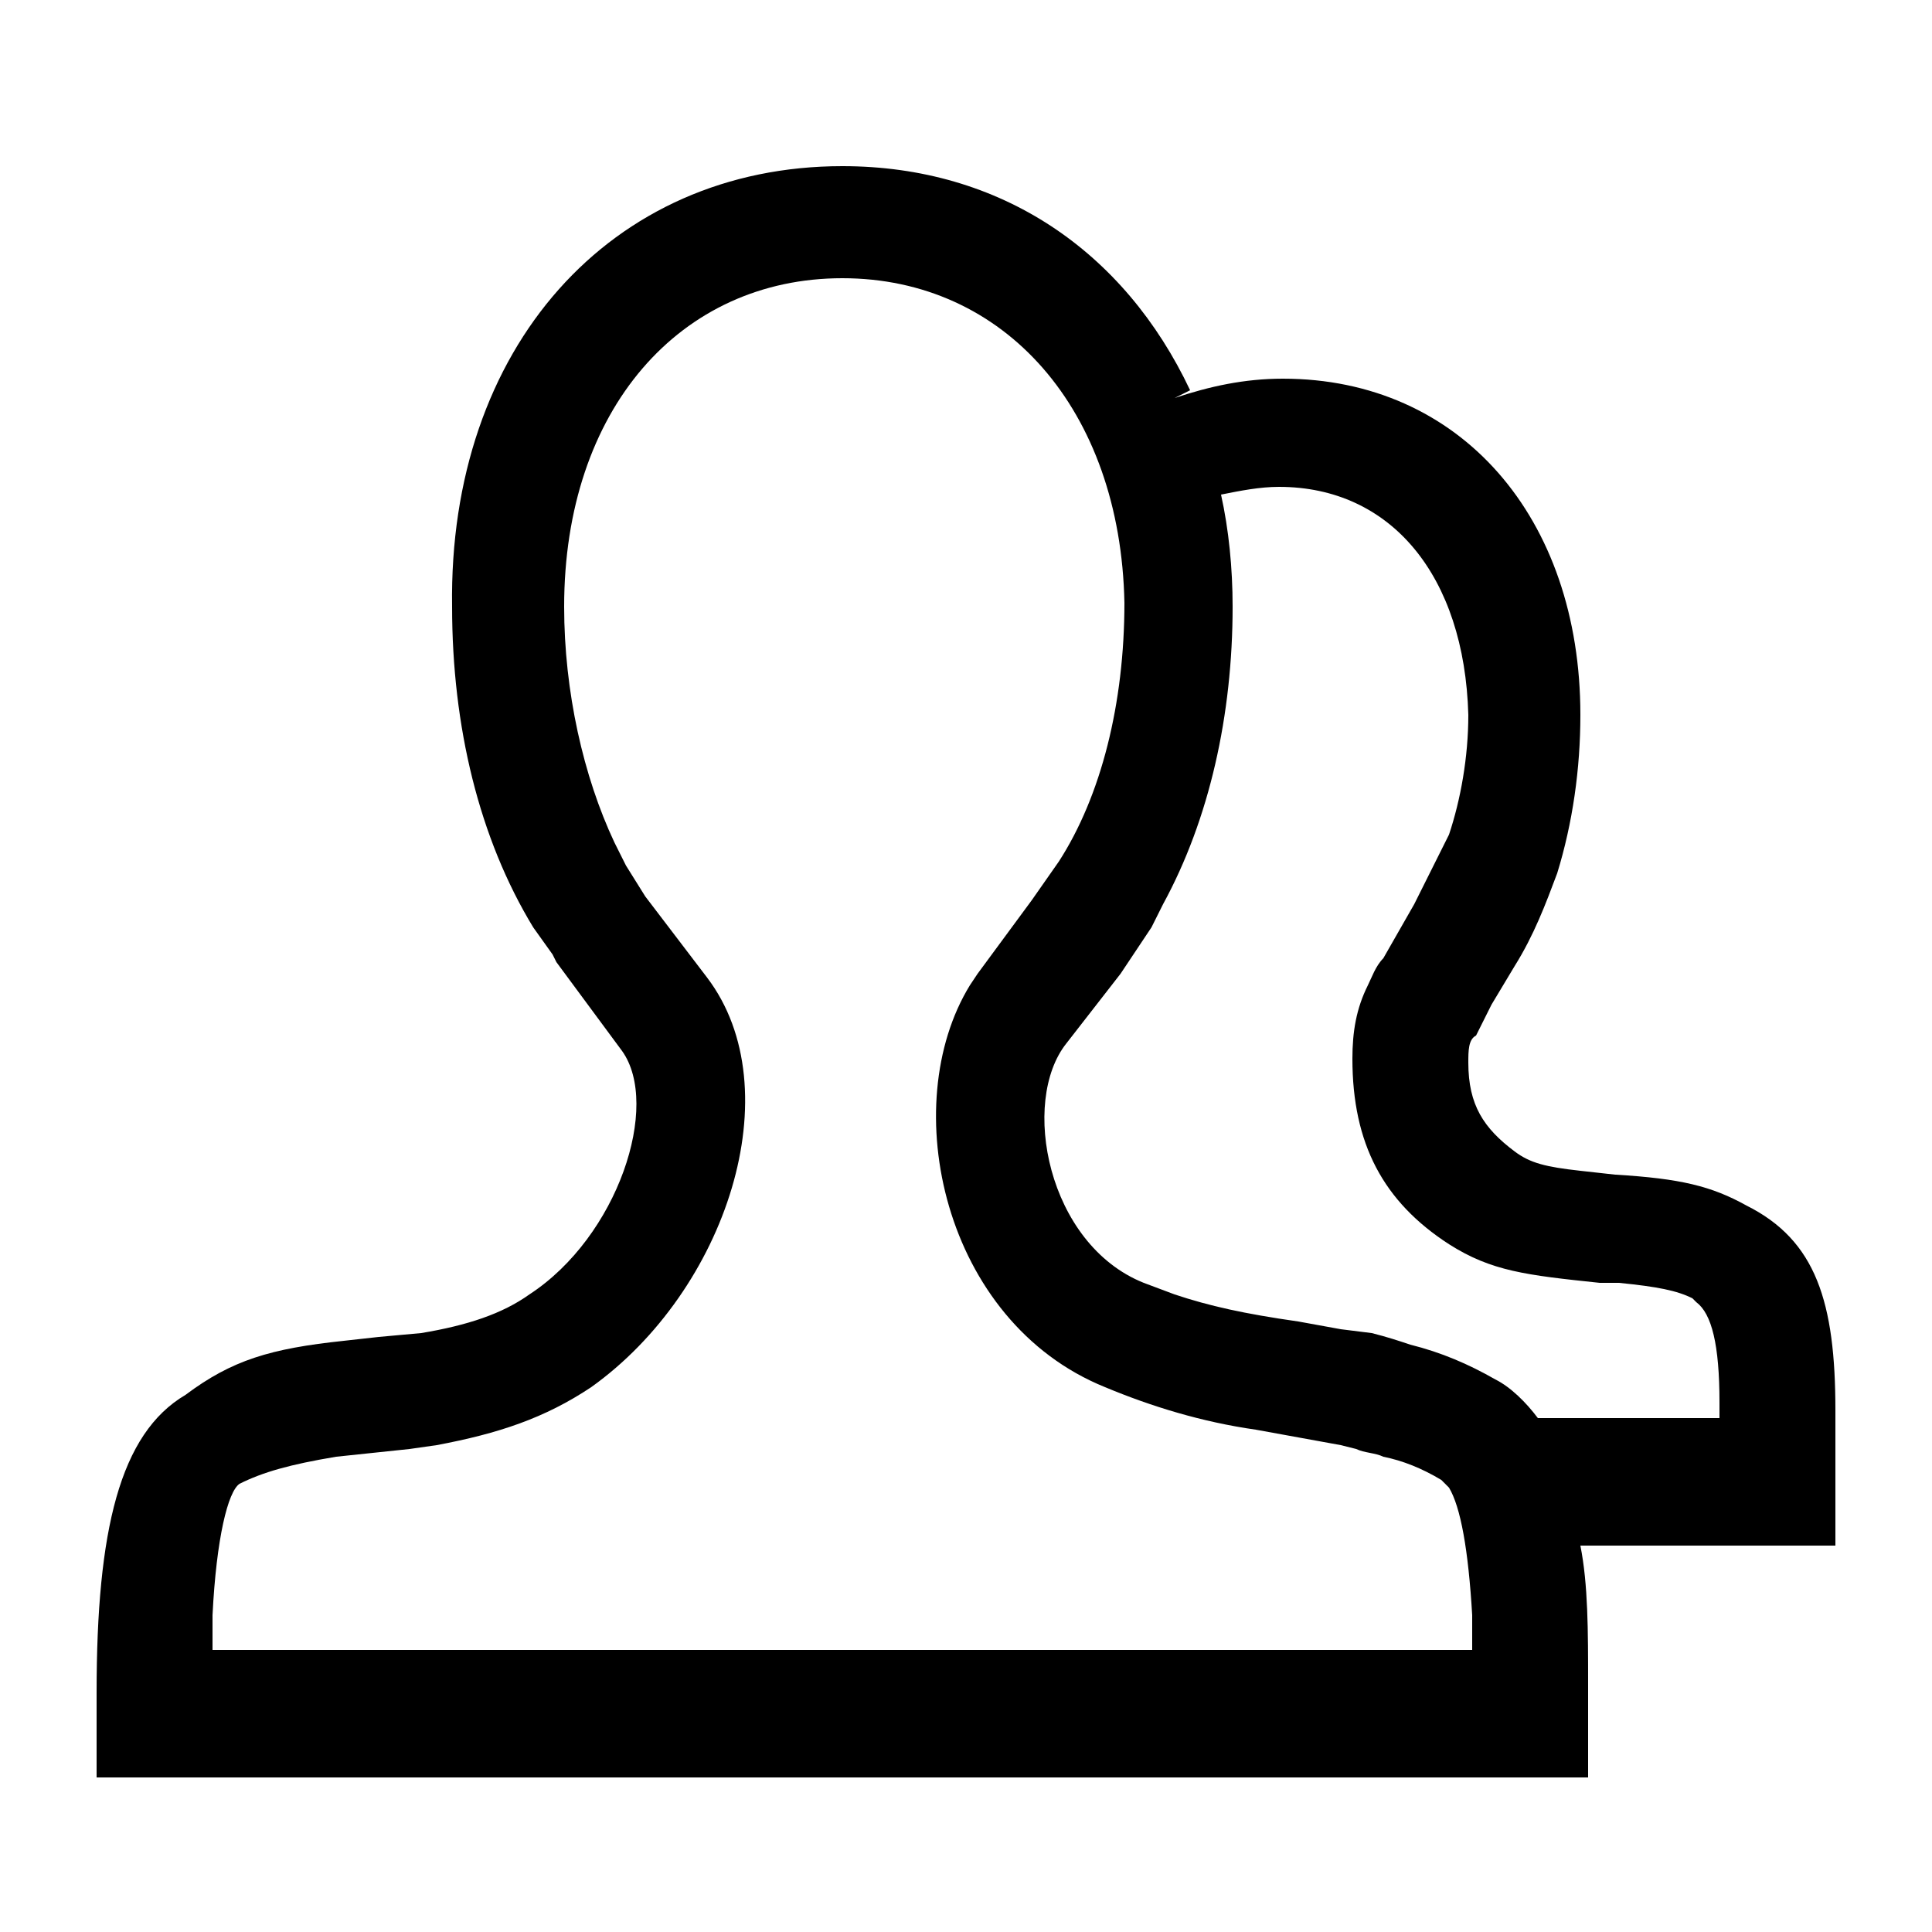
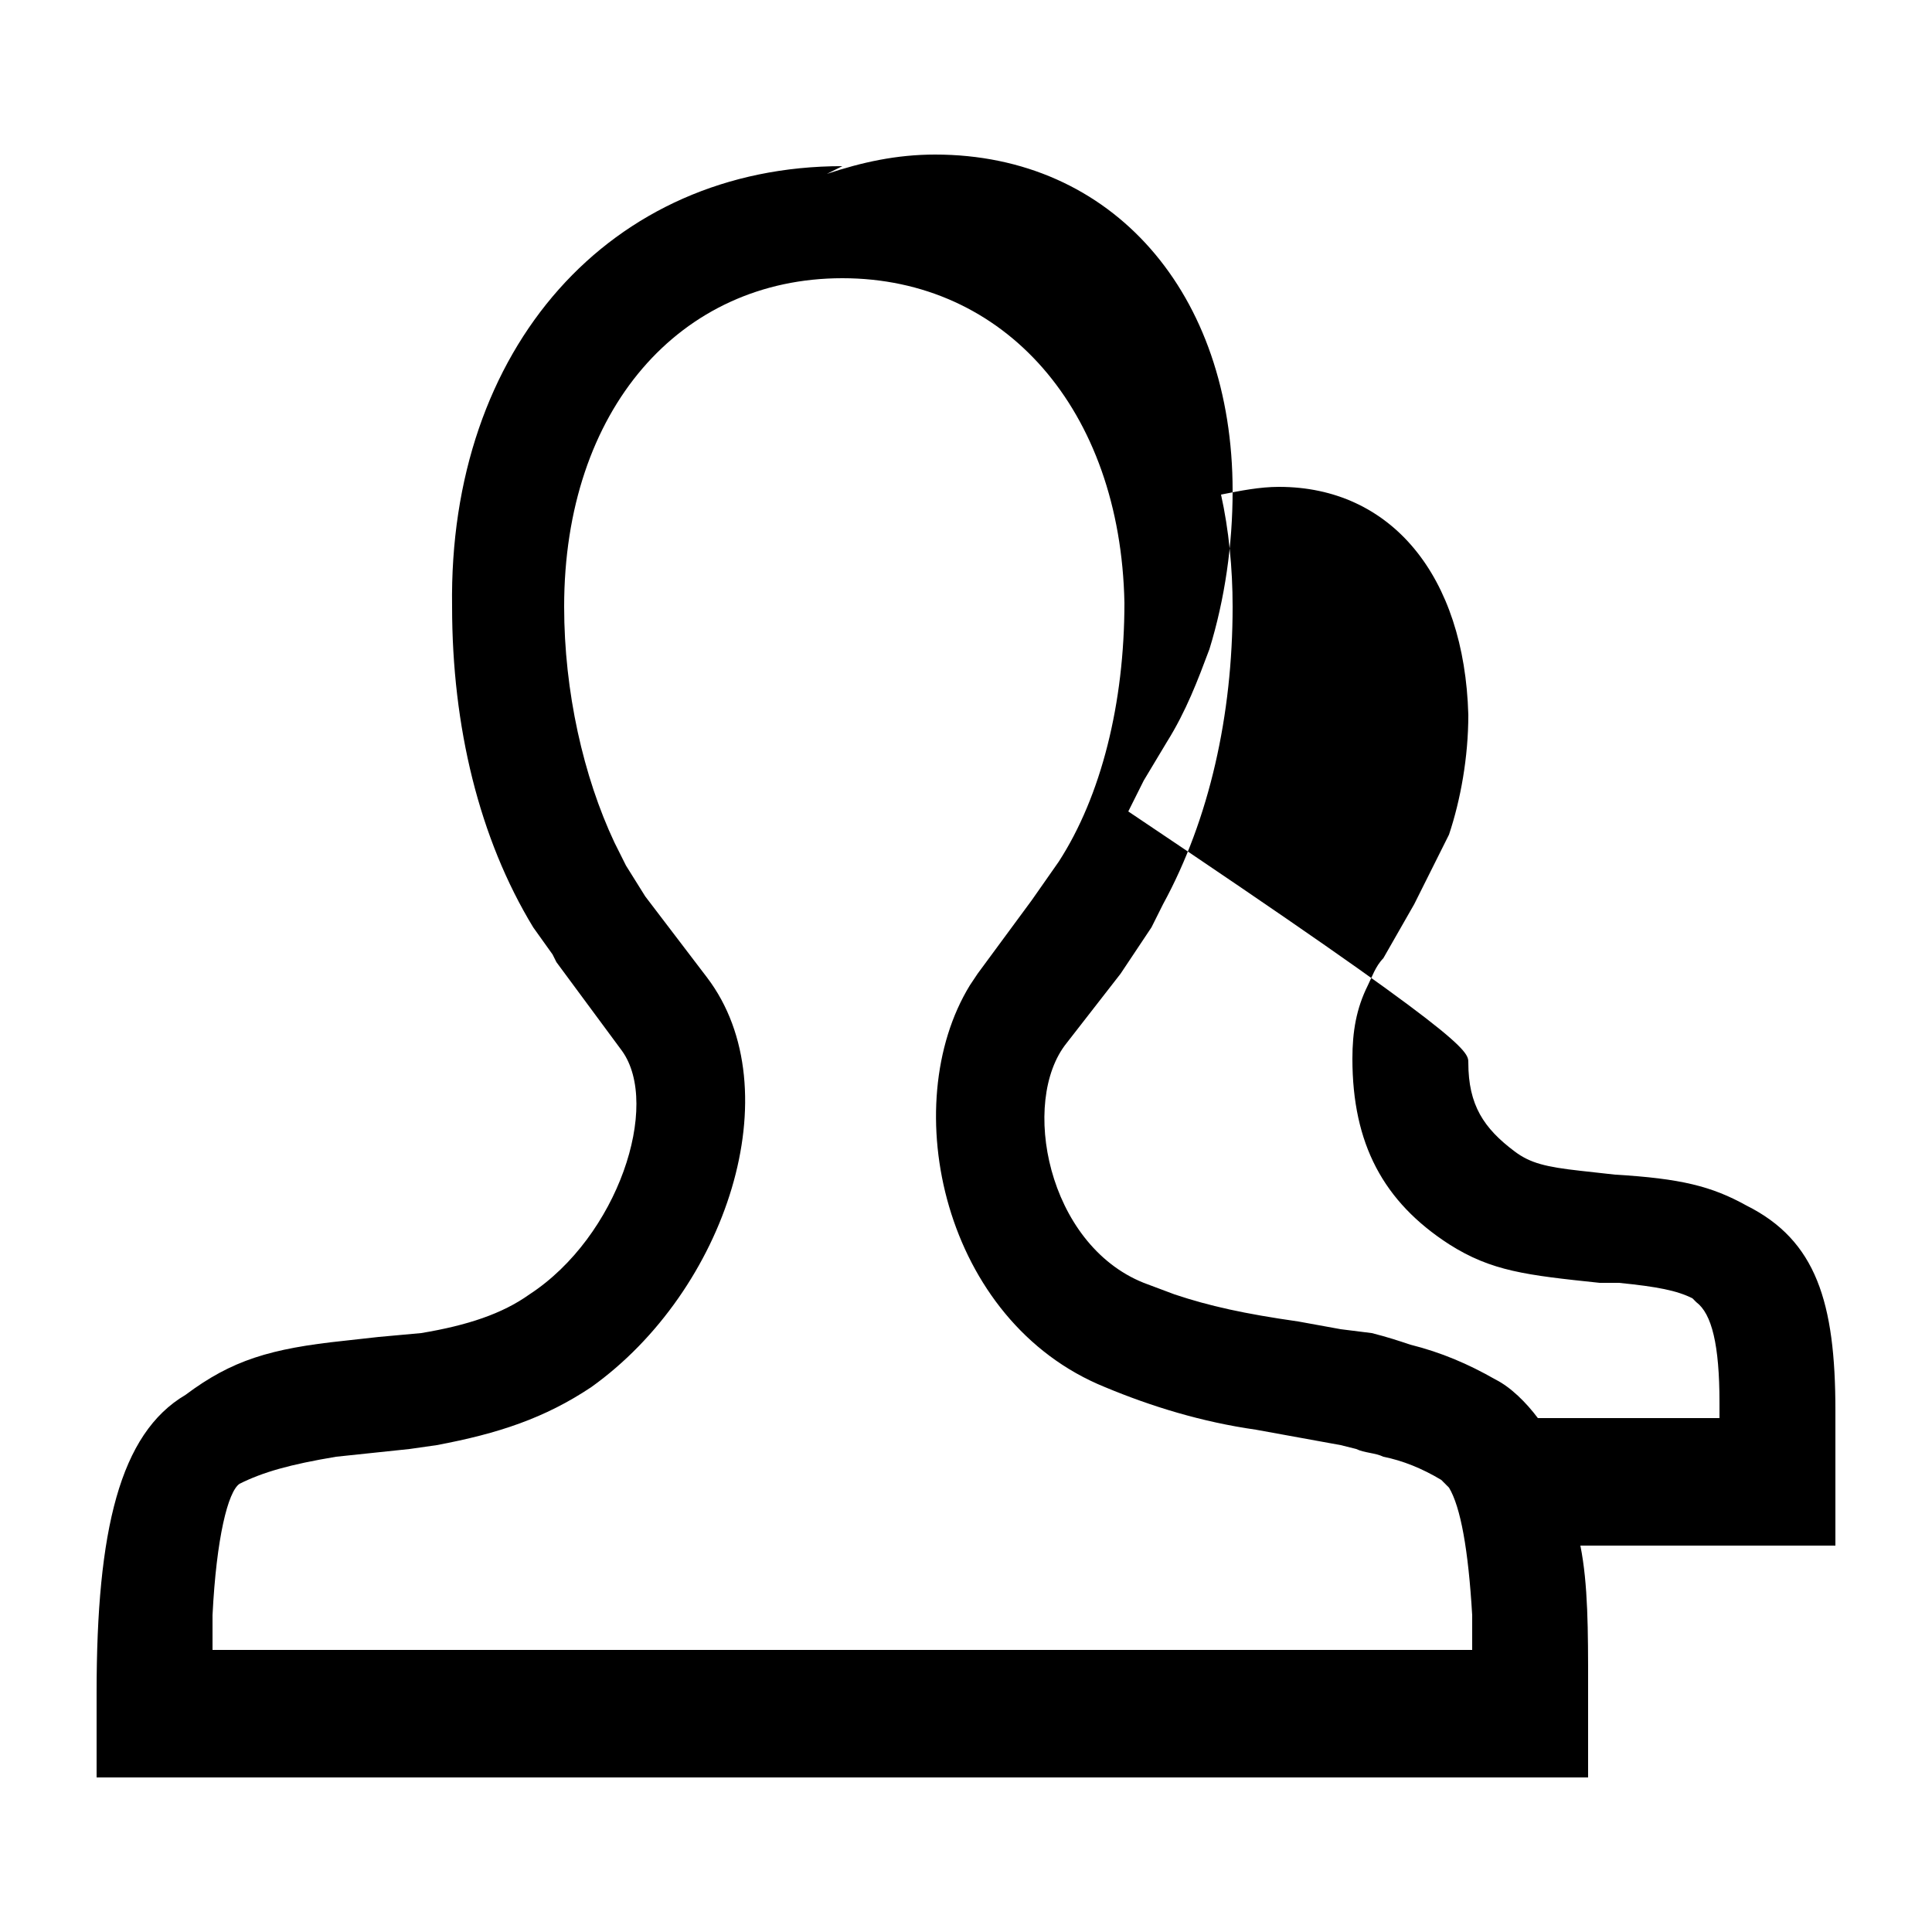
<svg xmlns="http://www.w3.org/2000/svg" version="1.1" id="图层_1" x="0px" y="0px" viewBox="0 0 50 50" xml:space="preserve">
-   <path d="M21.8,4.3c4.1,0,7.3,2.2,9,5.8l-0.4,0.2c0.9-0.3,1.8-0.5,2.8-0.5c4.6,0,7.7,3.6,7.7,8.7c0,1.4-0.2,2.8-0.6,4.1  c-0.3,0.8-0.6,1.6-1.1,2.4l-0.6,1l-0.3,0.6l-0.1,0.2C38,26.9,38,27.2,38,27.5c0,1.1,0.4,1.7,1.2,2.3c0.4,0.3,0.8,0.4,1.7,0.5  l0.9,0.1c1.7,0.1,2.5,0.3,3.4,0.8c1.8,0.9,2.3,2.5,2.3,5.3l0,2l0,1.5l-6.6,0c0.2,1,0.2,2.2,0.2,3.6v0.9l0,1.5H2.5l0-2.2  c0-4.2,0.6-6.7,2.3-7.7C6,35.2,7,34.9,8.9,34.7l0.9-0.1l1.1-0.1c1.2-0.2,2.1-0.5,2.8-1c2.3-1.5,3.4-4.9,2.4-6.3l-1.7-2.3l-0.1-0.2  L13.8,24c-1.4-2.3-2.1-5.2-2.1-8.3C11.6,9,15.8,4.3,21.8,4.3 M21.8,7.2c-4.2,0-7.2,3.4-7.2,8.5c0,2.2,0.5,4.4,1.3,6.1l0.3,0.6  l0.5,0.8l1.6,2.1c2.2,2.9,0.5,8.1-3,10.6c-1.2,0.8-2.4,1.2-4,1.5l-0.7,0.1l-1.9,0.2c-1.2,0.2-1.9,0.4-2.5,0.7  c-0.3,0.2-0.6,1.4-0.7,3.4l0,0.9h32.6l0-0.9c-0.1-1.7-0.3-2.8-0.6-3.3l-0.1-0.1l-0.1-0.1c-0.5-0.3-1-0.5-1.5-0.6  c-0.2-0.1-0.5-0.1-0.7-0.2l-0.4-0.1l-2.2-0.4c-1.4-0.2-2.7-0.6-3.9-1.1c-4.2-1.7-5.4-7.3-3.5-10.4l0.2-0.3l1.4-1.9l0.7-1  c1.1-1.7,1.7-4.1,1.7-6.7C29,10.6,26,7.2,21.8,7.2 M33.1,12.6c-0.5,0-1,0.1-1.5,0.2c0.2,0.9,0.3,1.9,0.3,2.9c0,2.8-0.6,5.5-1.8,7.7  L29.8,24L29,25.2l-1.4,1.8c-1.2,1.5-0.5,5.2,2,6.2l0.8,0.3c0.9,0.3,1.8,0.5,3.2,0.7l1.1,0.2l0.8,0.1c0.4,0.1,0.7,0.2,1,0.3  c0.8,0.2,1.5,0.5,2.2,0.9c0.4,0.2,0.8,0.6,1.1,1l4.7,0l0-0.4c0-1.5-0.2-2.3-0.6-2.6l-0.1-0.1c-0.4-0.2-0.9-0.3-1.9-0.4l-0.5,0  c-1.9-0.2-2.8-0.3-3.9-1c-1.7-1.1-2.5-2.6-2.5-4.8c0-0.7,0.1-1.3,0.4-1.9c0.1-0.2,0.2-0.5,0.4-0.7l0.8-1.4c0.3-0.6,0.6-1.2,0.9-1.8  c0.3-0.9,0.5-2,0.5-3.1C37.9,14.9,36,12.6,33.1,12.6" />
+   <path d="M21.8,4.3l-0.4,0.2c0.9-0.3,1.8-0.5,2.8-0.5c4.6,0,7.7,3.6,7.7,8.7c0,1.4-0.2,2.8-0.6,4.1  c-0.3,0.8-0.6,1.6-1.1,2.4l-0.6,1l-0.3,0.6l-0.1,0.2C38,26.9,38,27.2,38,27.5c0,1.1,0.4,1.7,1.2,2.3c0.4,0.3,0.8,0.4,1.7,0.5  l0.9,0.1c1.7,0.1,2.5,0.3,3.4,0.8c1.8,0.9,2.3,2.5,2.3,5.3l0,2l0,1.5l-6.6,0c0.2,1,0.2,2.2,0.2,3.6v0.9l0,1.5H2.5l0-2.2  c0-4.2,0.6-6.7,2.3-7.7C6,35.2,7,34.9,8.9,34.7l0.9-0.1l1.1-0.1c1.2-0.2,2.1-0.5,2.8-1c2.3-1.5,3.4-4.9,2.4-6.3l-1.7-2.3l-0.1-0.2  L13.8,24c-1.4-2.3-2.1-5.2-2.1-8.3C11.6,9,15.8,4.3,21.8,4.3 M21.8,7.2c-4.2,0-7.2,3.4-7.2,8.5c0,2.2,0.5,4.4,1.3,6.1l0.3,0.6  l0.5,0.8l1.6,2.1c2.2,2.9,0.5,8.1-3,10.6c-1.2,0.8-2.4,1.2-4,1.5l-0.7,0.1l-1.9,0.2c-1.2,0.2-1.9,0.4-2.5,0.7  c-0.3,0.2-0.6,1.4-0.7,3.4l0,0.9h32.6l0-0.9c-0.1-1.7-0.3-2.8-0.6-3.3l-0.1-0.1l-0.1-0.1c-0.5-0.3-1-0.5-1.5-0.6  c-0.2-0.1-0.5-0.1-0.7-0.2l-0.4-0.1l-2.2-0.4c-1.4-0.2-2.7-0.6-3.9-1.1c-4.2-1.7-5.4-7.3-3.5-10.4l0.2-0.3l1.4-1.9l0.7-1  c1.1-1.7,1.7-4.1,1.7-6.7C29,10.6,26,7.2,21.8,7.2 M33.1,12.6c-0.5,0-1,0.1-1.5,0.2c0.2,0.9,0.3,1.9,0.3,2.9c0,2.8-0.6,5.5-1.8,7.7  L29.8,24L29,25.2l-1.4,1.8c-1.2,1.5-0.5,5.2,2,6.2l0.8,0.3c0.9,0.3,1.8,0.5,3.2,0.7l1.1,0.2l0.8,0.1c0.4,0.1,0.7,0.2,1,0.3  c0.8,0.2,1.5,0.5,2.2,0.9c0.4,0.2,0.8,0.6,1.1,1l4.7,0l0-0.4c0-1.5-0.2-2.3-0.6-2.6l-0.1-0.1c-0.4-0.2-0.9-0.3-1.9-0.4l-0.5,0  c-1.9-0.2-2.8-0.3-3.9-1c-1.7-1.1-2.5-2.6-2.5-4.8c0-0.7,0.1-1.3,0.4-1.9c0.1-0.2,0.2-0.5,0.4-0.7l0.8-1.4c0.3-0.6,0.6-1.2,0.9-1.8  c0.3-0.9,0.5-2,0.5-3.1C37.9,14.9,36,12.6,33.1,12.6" />
</svg>